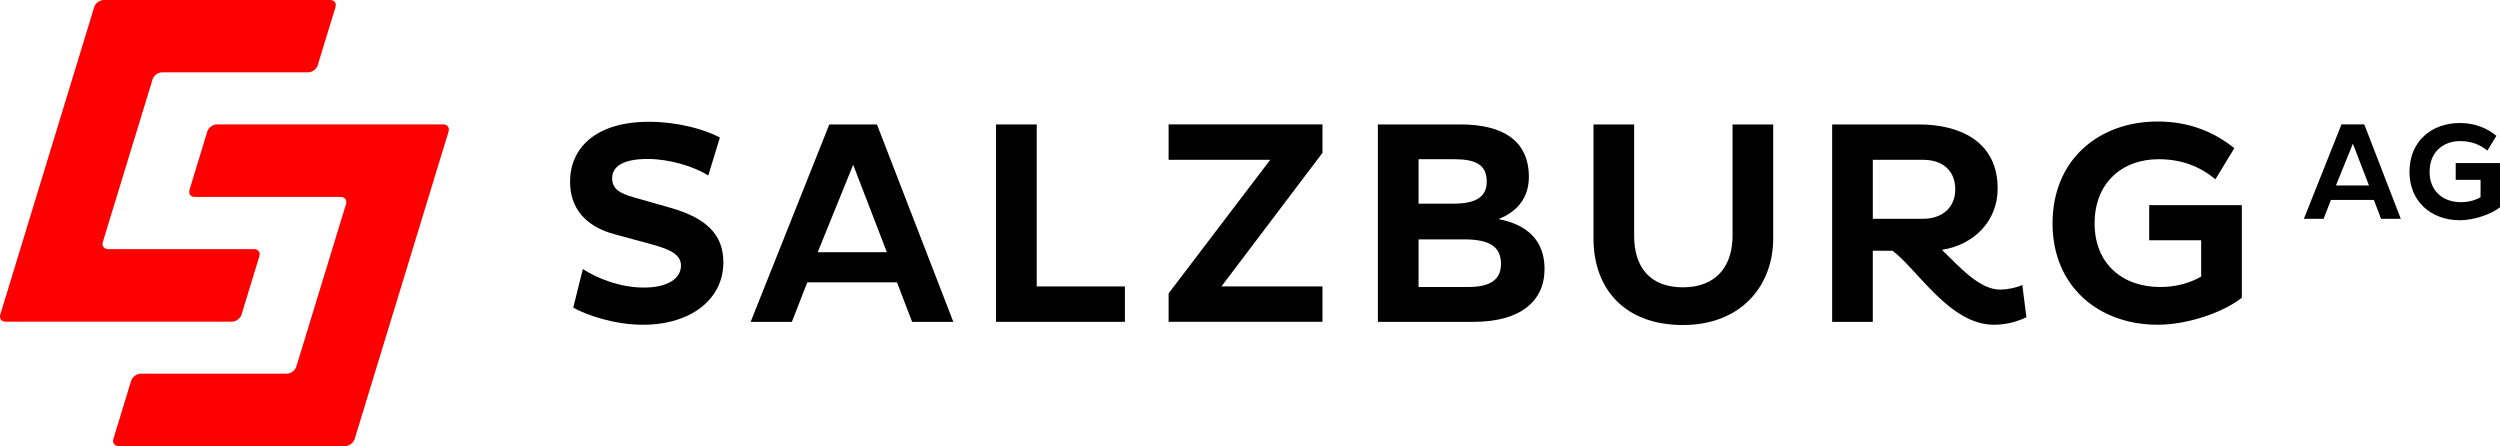
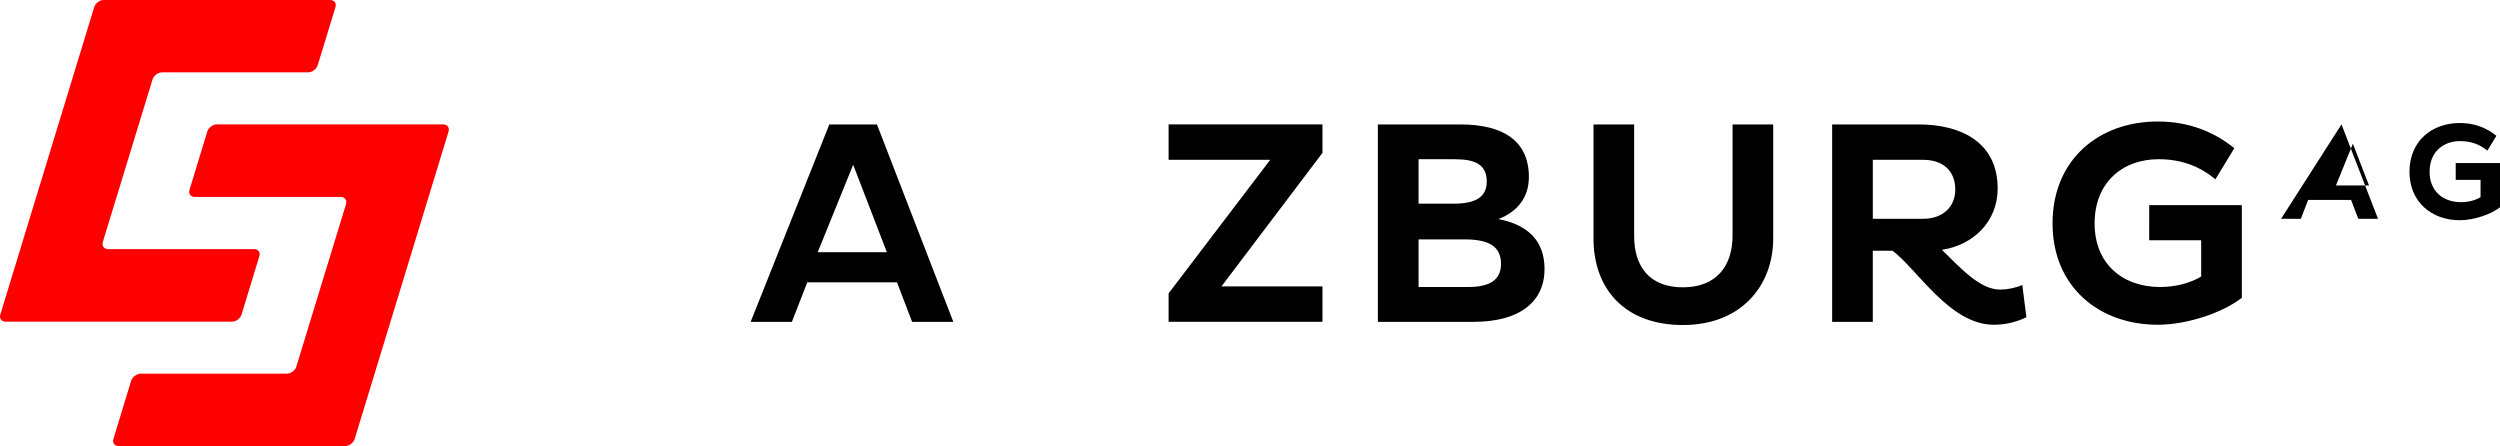
<svg xmlns="http://www.w3.org/2000/svg" version="1.1" id="SalzburgAG" x="0px" y="0px" viewBox="0 0 206.061 36.766" enable-background="new 0 0 206.061 36.766" xml:space="preserve">
  <g>
-     <path d="M50.721,19.326c-2.465-0.646-3.734-2.156-3.734-4.358c0-2.704,2.036-4.93,6.509-4.93c2.346,0,4.596,0.625,5.84,1.295   l-0.957,3.133c-1.197-0.765-3.233-1.364-5.005-1.364c-2.055,0-2.918,0.647-2.918,1.58c0,0.886,0.599,1.243,1.771,1.581l3.015,0.858   c2.944,0.838,4.381,2.18,4.381,4.503c0,3.063-2.705,5.143-6.629,5.143c-2.369,0-4.691-0.811-5.745-1.412l0.791-3.18   c1.173,0.762,3.063,1.527,5.024,1.527c1.963,0,3.064-0.74,3.064-1.817c0-0.885-0.86-1.316-2.322-1.722L50.721,19.326z" />
    <path d="M68.356,10.257h3.926l6.295,16.27H75.18l-1.246-3.254h-7.395l-1.268,3.254h-3.399L68.356,10.257z M67.401,20.785h5.697   l-2.776-7.205L67.401,20.785z" />
-     <path d="M82.098,26.527v-16.27h3.354v13.352h7.268v2.918H82.098z" />
    <path d="M104.697,13.173h-8.376v-2.917h12.683V12.6l-8.327,11.008h8.327v2.918H96.321v-2.345L104.697,13.173z" />
    <path d="M113.57,10.257h6.799c3.541,0,5.648,1.362,5.648,4.328c0,1.703-0.958,2.875-2.514,3.471   c2.368,0.454,3.805,1.749,3.805,4.12c0,2.677-2.035,4.352-5.839,4.352h-7.899V10.257z M119.817,16.787   c1.699,0,2.728-0.477,2.728-1.818c0-1.413-0.957-1.845-2.656-1.845h-2.966v3.664H119.817z M120.991,23.657   c1.843,0,2.728-0.6,2.728-1.914c0-1.486-1.077-2.012-3.015-2.012h-3.781v3.926H120.991z" />
    <path d="M134.693,19.445c0,2.585,1.316,4.237,4.02,4.237c2.752,0,4.092-1.75,4.092-4.262v-9.164h3.35v9.404   c0,3.827-2.583,7.129-7.442,7.129c-4.808,0-7.37-2.991-7.37-7.129v-9.404h3.351V19.445z" />
    <path d="M151.015,10.257h7.155c3.205,0,6.486,1.292,6.486,5.287c0,2.704-1.987,4.644-4.596,5.049   c1.532,1.484,3.112,3.278,4.811,3.278c0.551,0,1.292-0.143,1.817-0.383l0.337,2.657c-0.669,0.336-1.627,0.623-2.681,0.623   c-3.64,0-6.317-4.592-8.353-6.102h-1.627v5.862h-3.35V10.257z M154.365,13.173v4.859h4.165c1.531,0,2.631-0.912,2.631-2.418   c0-1.601-1.1-2.441-2.631-2.441H154.365z" />
    <path d="M184.781,16.91v7.634c-1.507,1.195-4.451,2.223-6.938,2.223c-4.811,0-8.663-3.11-8.663-8.351   c0-5.293,3.852-8.401,8.663-8.401c2.631,0,4.69,0.886,6.318,2.2l-1.556,2.563c-1.269-1.053-2.777-1.655-4.691-1.655   c-2.968,0-5.267,1.918-5.267,5.293c0,3.328,2.299,5.241,5.409,5.241c1.294,0,2.489-0.335,3.375-0.862v-2.99h-4.284V16.91H184.781z" />
  </g>
  <g>
-     <path d="M192.996,10.253h1.879l3.009,7.781h-1.626l-0.593-1.556h-3.539l-0.604,1.556h-1.626L192.996,10.253z M192.539,15.287h2.725   l-1.33-3.444L192.539,15.287z" />
+     <path d="M192.996,10.253l3.009,7.781h-1.626l-0.593-1.556h-3.539l-0.604,1.556h-1.626L192.996,10.253z M192.539,15.287h2.725   l-1.33-3.444L192.539,15.287z" />
    <path d="M206.061,13.436v3.651c-0.721,0.572-2.129,1.064-3.318,1.064c-2.303,0-4.143-1.49-4.143-3.993   c0-2.531,1.841-4.019,4.143-4.019c1.257,0,2.243,0.422,3.021,1.054l-0.744,1.224c-0.607-0.503-1.329-0.788-2.243-0.788   c-1.42,0-2.52,0.916-2.52,2.531c0,1.59,1.099,2.503,2.587,2.503c0.619,0,1.192-0.158,1.614-0.41v-1.43h-2.048v-1.385H206.061z" />
  </g>
  <g>
    <path fill="#FF0000" d="M36.538,10.252H17.879c-0.337,0-0.693,0.263-0.792,0.585l-1.467,4.812   c-0.098,0.321,0.097,0.586,0.434,0.586h12.034c0.337,0,0.531,0.263,0.434,0.587l-4.097,13.395   c-0.097,0.321-0.455,0.585-0.791,0.585H11.6c-0.336,0-0.693,0.265-0.792,0.586L9.347,36.18c-0.1,0.322,0.096,0.586,0.433,0.586   h18.672c0.323,0,0.659-0.252,0.773-0.558c0.003-0.009,7.747-25.366,7.747-25.366C37.069,10.519,36.873,10.252,36.538,10.252z" />
    <path fill="#FF0000" d="M19.909,25.928l1.468-4.812c0.098-0.321-0.096-0.584-0.434-0.584H8.91c-0.338,0-0.532-0.265-0.435-0.585   l4.098-13.398c0.098-0.322,0.454-0.585,0.791-0.585h12.032c0.336,0,0.693-0.265,0.792-0.589l1.463-4.79   C27.75,0.264,27.555,0,27.218,0H8.546c-0.325,0-0.66,0.252-0.773,0.558C7.77,0.569,0.026,25.924,0.026,25.924   c-0.099,0.322,0.097,0.59,0.434,0.59h18.658C19.455,26.514,19.812,26.25,19.909,25.928z" />
  </g>
</svg>